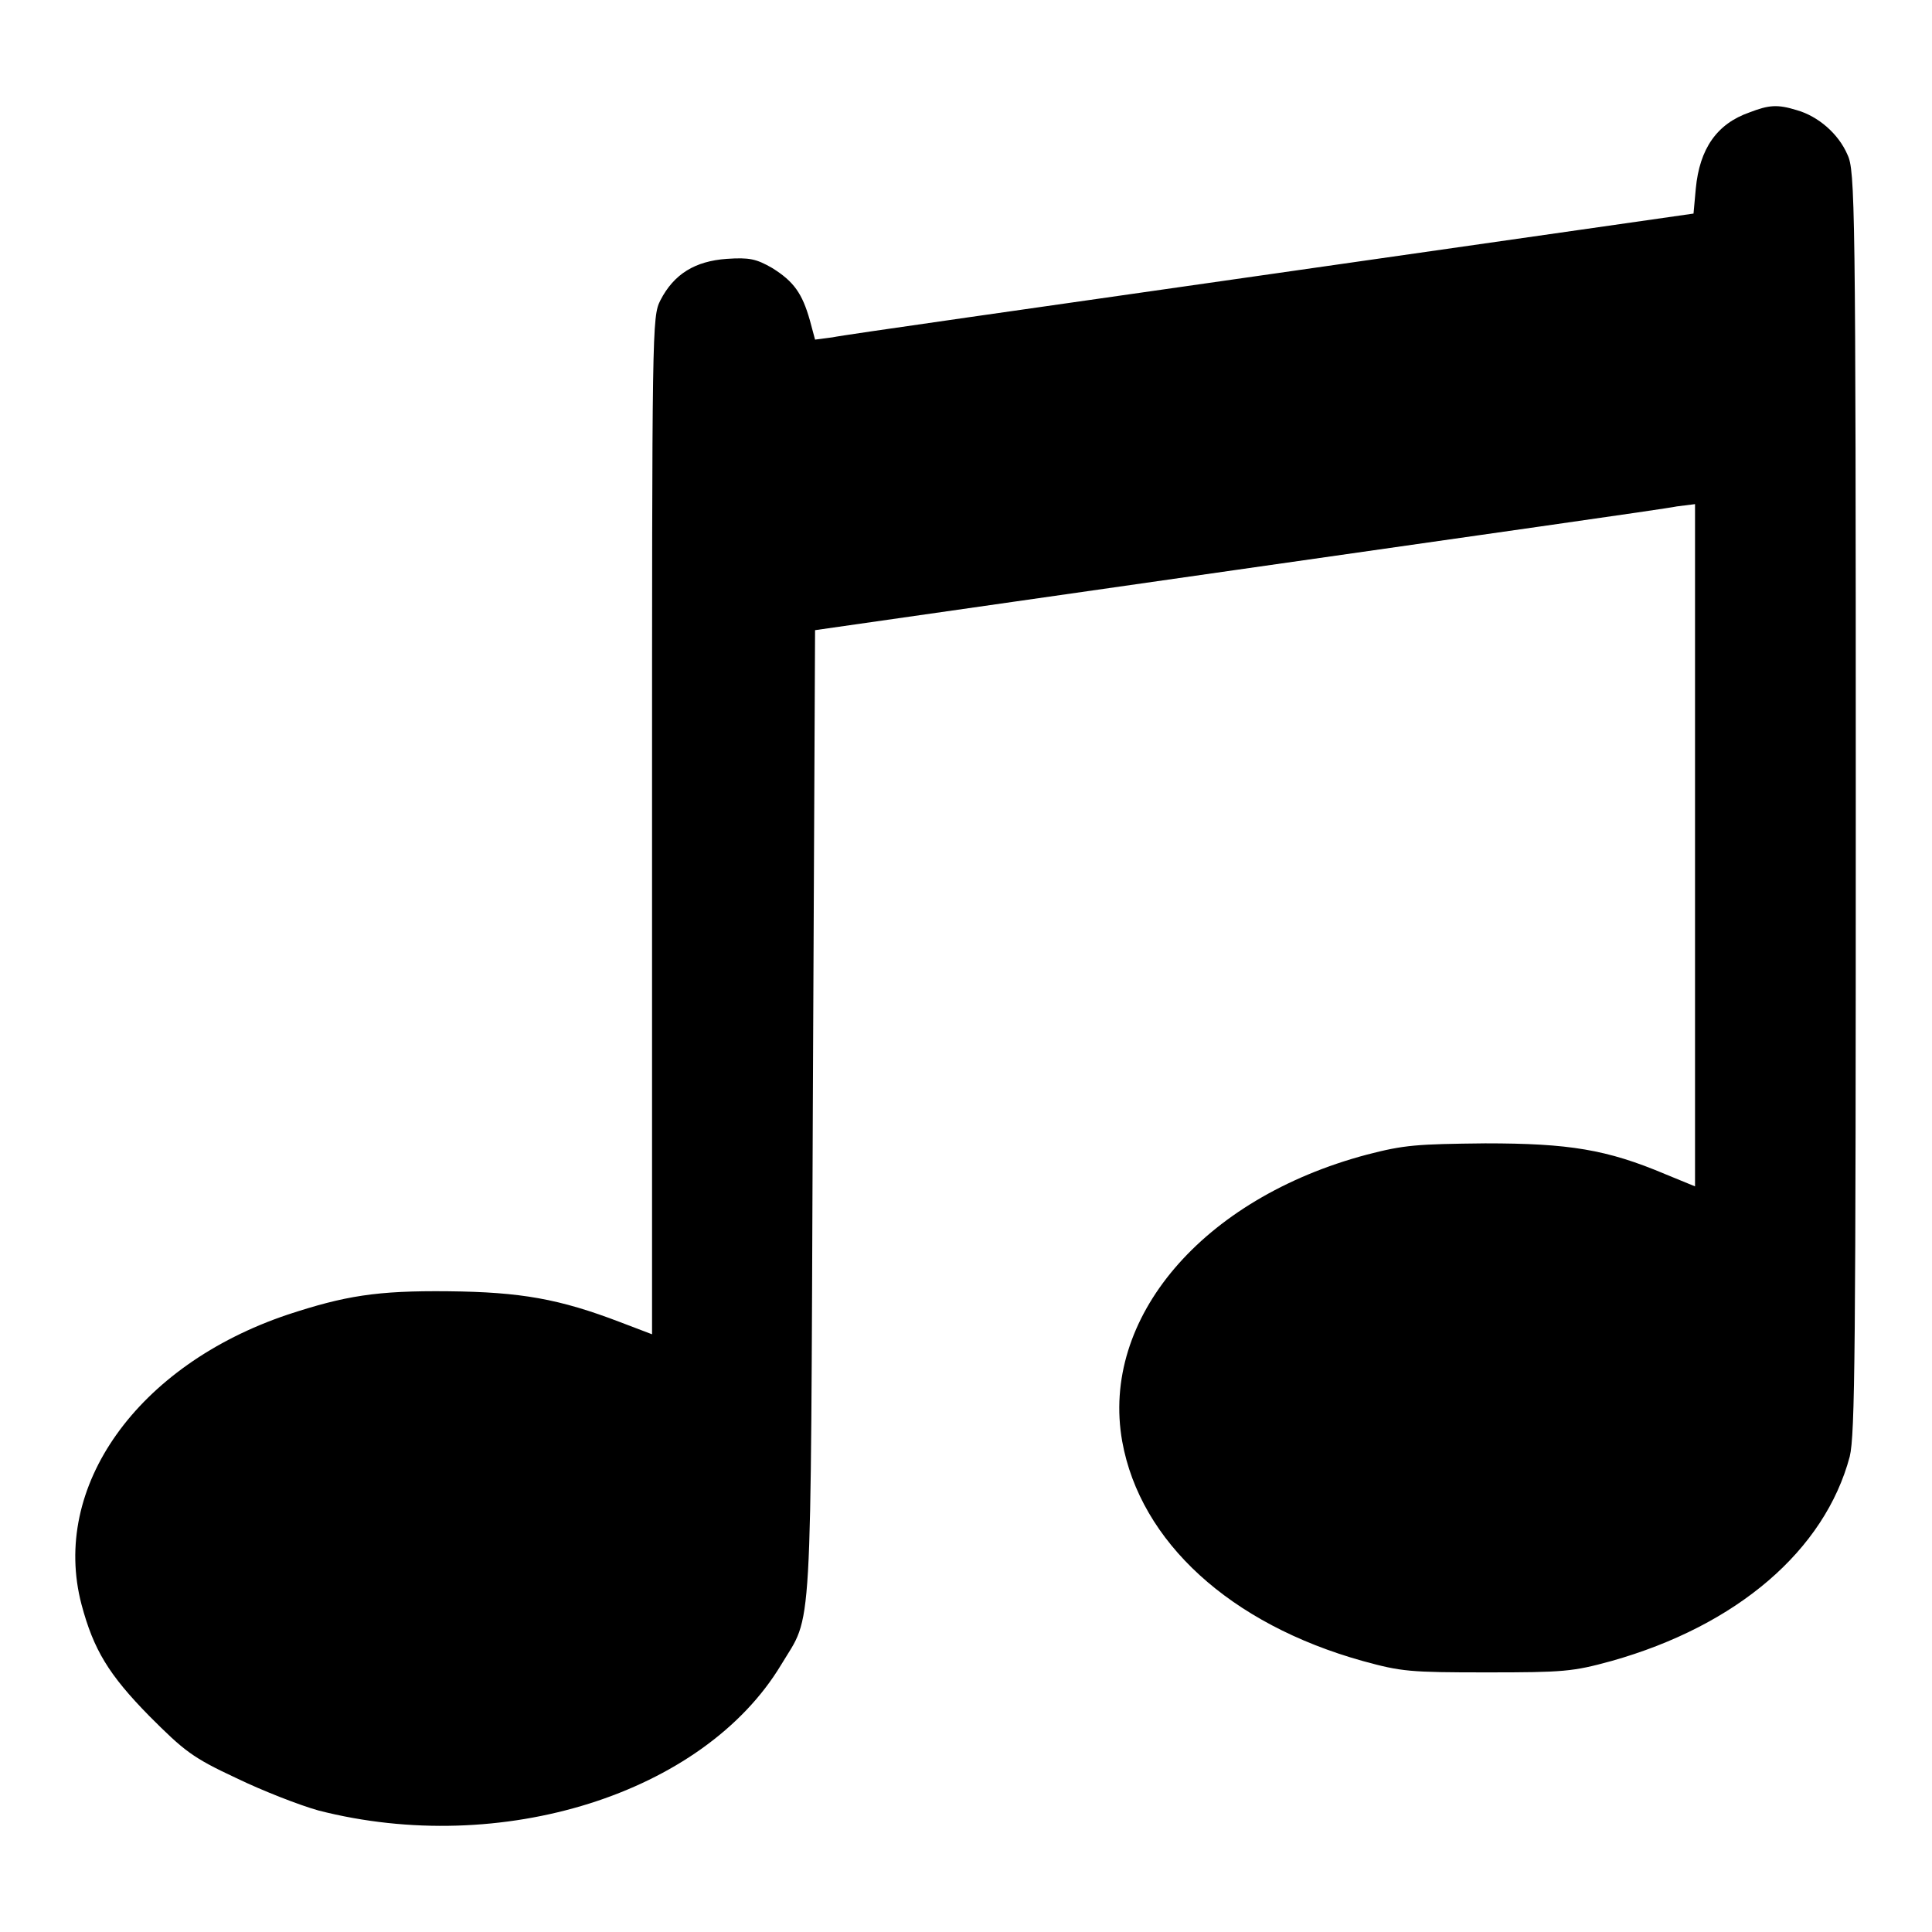
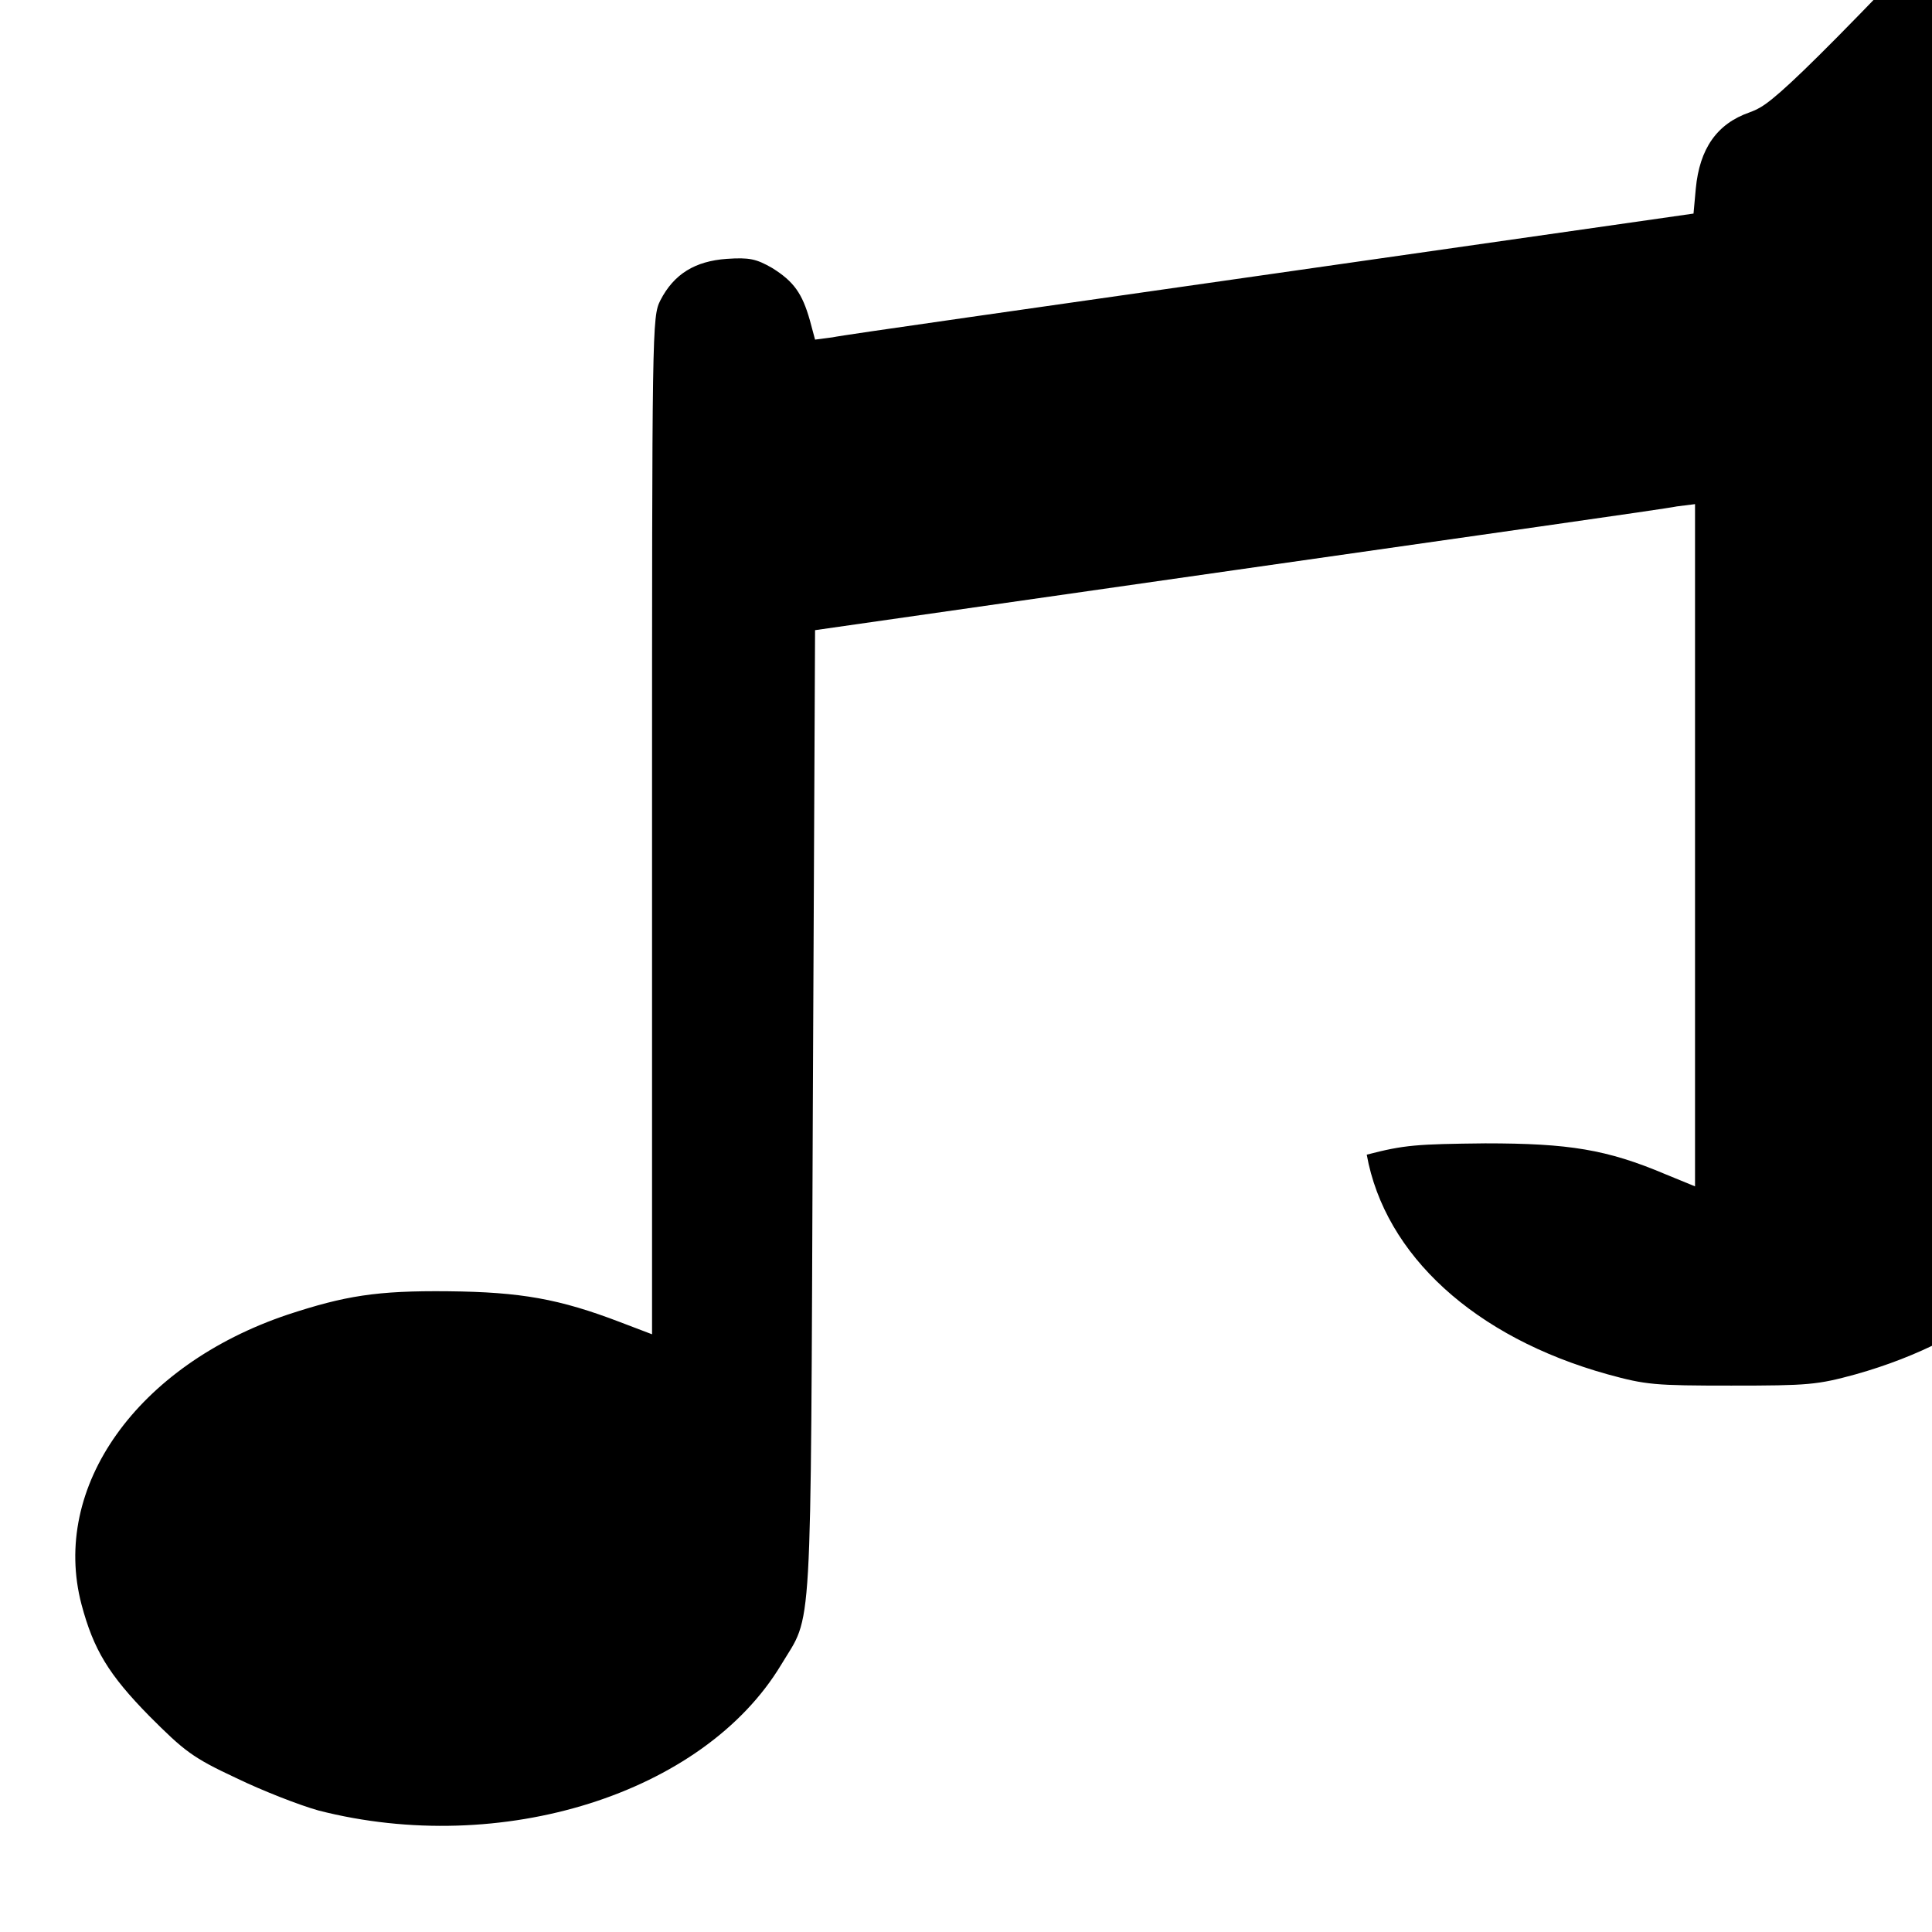
<svg xmlns="http://www.w3.org/2000/svg" version="1.1" x="0px" y="0px" viewBox="0 0 256 256" enable-background="new 0 0 256 256" xml:space="preserve">
  <g>
    <g>
      <g>
-         <path fill="#000000" d="M231.8,14.9c-4.3,1.5-6.6,4.8-7.1,10.1l-0.3,3.3l-55.9,8c-30.7,4.4-56.9,8.1-58.2,8.4L108,45l-0.7-2.6c-1-3.5-2.1-5.1-5-6.9c-2.1-1.2-3-1.4-6-1.2c-4.2,0.3-7,2-8.8,5.5c-1.1,2.2-1.1,3.4-1.1,69.6v67.4l-4.2-1.6c-8.1-3.1-13.2-4-22.8-4.1c-9.5-0.1-13.7,0.6-21.3,3.1c-19.9,6.7-31.4,22.8-27.3,38.4c1.6,6,3.6,9.3,9,14.8c4.6,4.6,5.7,5.5,11.5,8.2c3.5,1.7,8.4,3.6,10.9,4.3c24.2,6.2,51-2.2,61.3-19.3c4.2-7,3.9-1.7,4.2-73.1l0.3-64l55.9-8c30.7-4.4,57-8.1,58.3-8.4l2.4-0.3V112v45.2l-3.9-1.6c-7.8-3.3-12.8-4.1-23.9-4.1c-9.1,0.1-10.7,0.2-15.7,1.5c-21.8,5.8-35.3,21.7-32.4,38c2.4,13.3,14.3,24.2,31.9,29.1c5.1,1.4,6.2,1.5,16.4,1.5c10.2,0,11.4-0.1,16.5-1.5c16.7-4.7,28.3-14.7,31.6-27.1c0.7-2.9,0.8-13.7,0.8-86.8c0-79.7-0.1-83.6-1.1-85.7c-1.2-2.8-3.9-5.1-6.7-5.9C235.5,13.8,234.4,13.9,231.8,14.9z" />
+         <path fill="#000000" d="M231.8,14.9c-4.3,1.5-6.6,4.8-7.1,10.1l-0.3,3.3l-55.9,8c-30.7,4.4-56.9,8.1-58.2,8.4L108,45l-0.7-2.6c-1-3.5-2.1-5.1-5-6.9c-2.1-1.2-3-1.4-6-1.2c-4.2,0.3-7,2-8.8,5.5c-1.1,2.2-1.1,3.4-1.1,69.6v67.4l-4.2-1.6c-8.1-3.1-13.2-4-22.8-4.1c-9.5-0.1-13.7,0.6-21.3,3.1c-19.9,6.7-31.4,22.8-27.3,38.4c1.6,6,3.6,9.3,9,14.8c4.6,4.6,5.7,5.5,11.5,8.2c3.5,1.7,8.4,3.6,10.9,4.3c24.2,6.2,51-2.2,61.3-19.3c4.2-7,3.9-1.7,4.2-73.1l0.3-64l55.9-8c30.7-4.4,57-8.1,58.3-8.4l2.4-0.3V112v45.2l-3.9-1.6c-7.8-3.3-12.8-4.1-23.9-4.1c-9.1,0.1-10.7,0.2-15.7,1.5c2.4,13.3,14.3,24.2,31.9,29.1c5.1,1.4,6.2,1.5,16.4,1.5c10.2,0,11.4-0.1,16.5-1.5c16.7-4.7,28.3-14.7,31.6-27.1c0.7-2.9,0.8-13.7,0.8-86.8c0-79.7-0.1-83.6-1.1-85.7c-1.2-2.8-3.9-5.1-6.7-5.9C235.5,13.8,234.4,13.9,231.8,14.9z" />
      </g>
    </g>
  </g>
</svg>